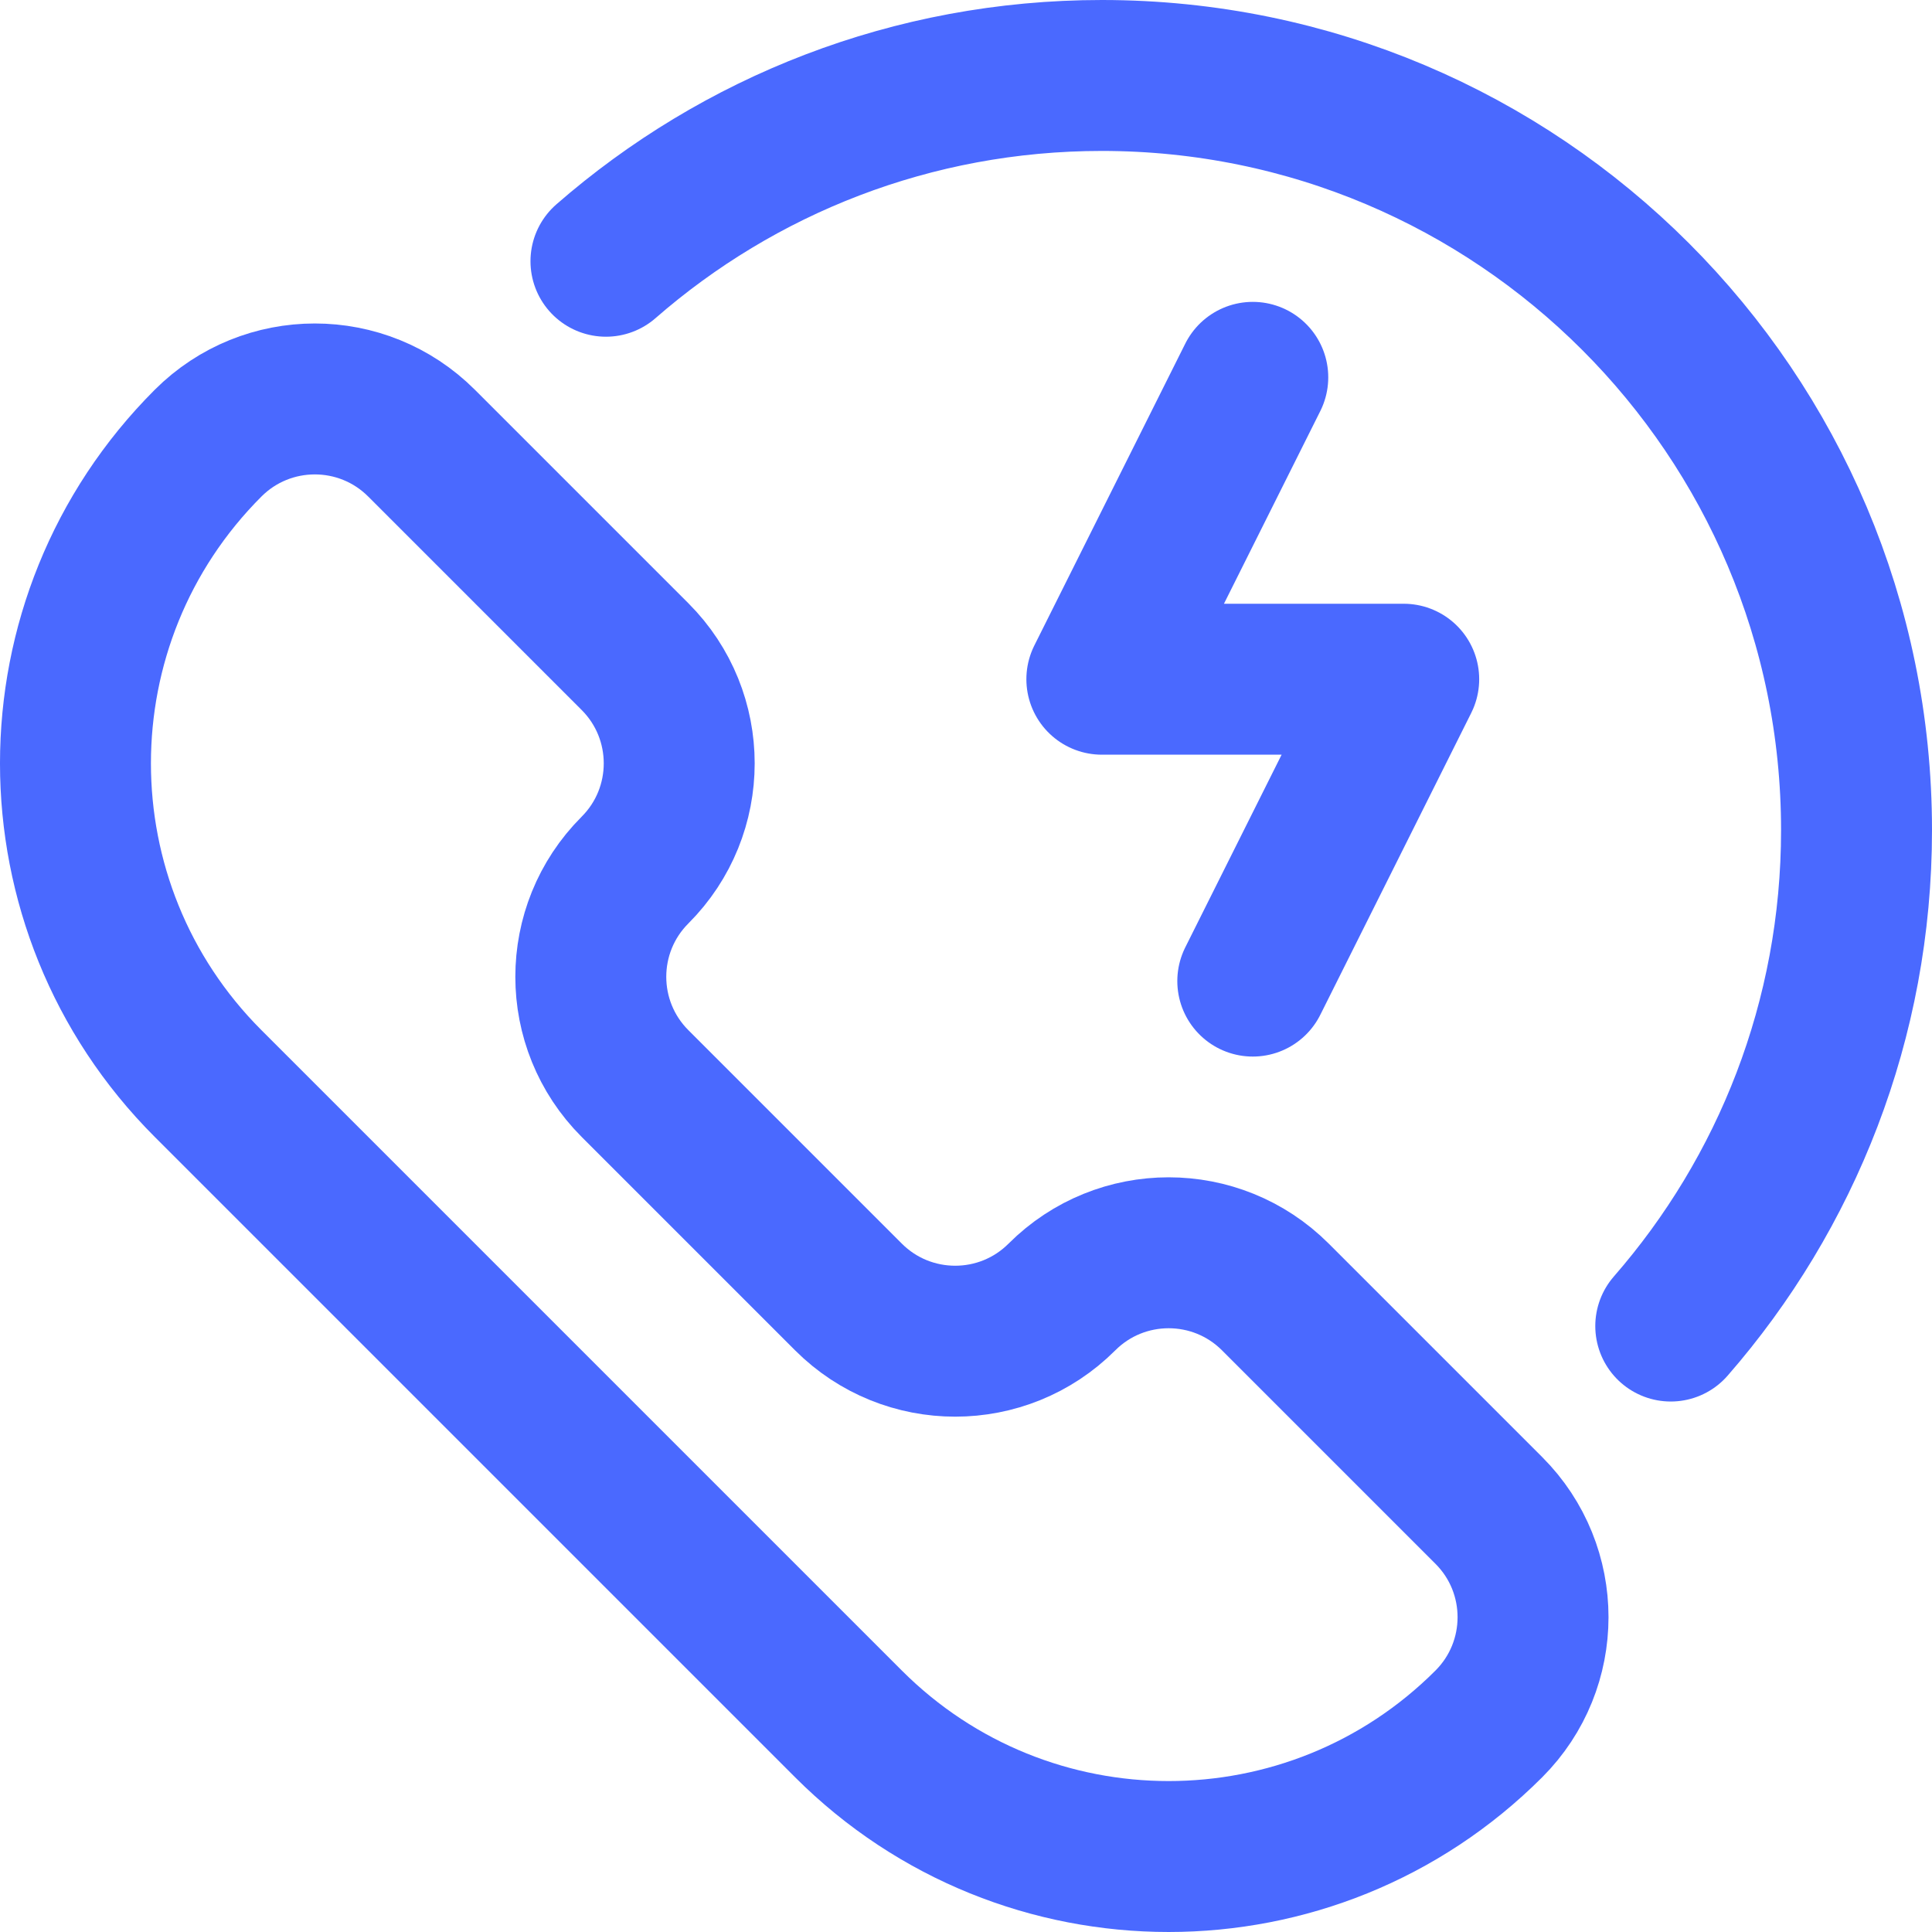
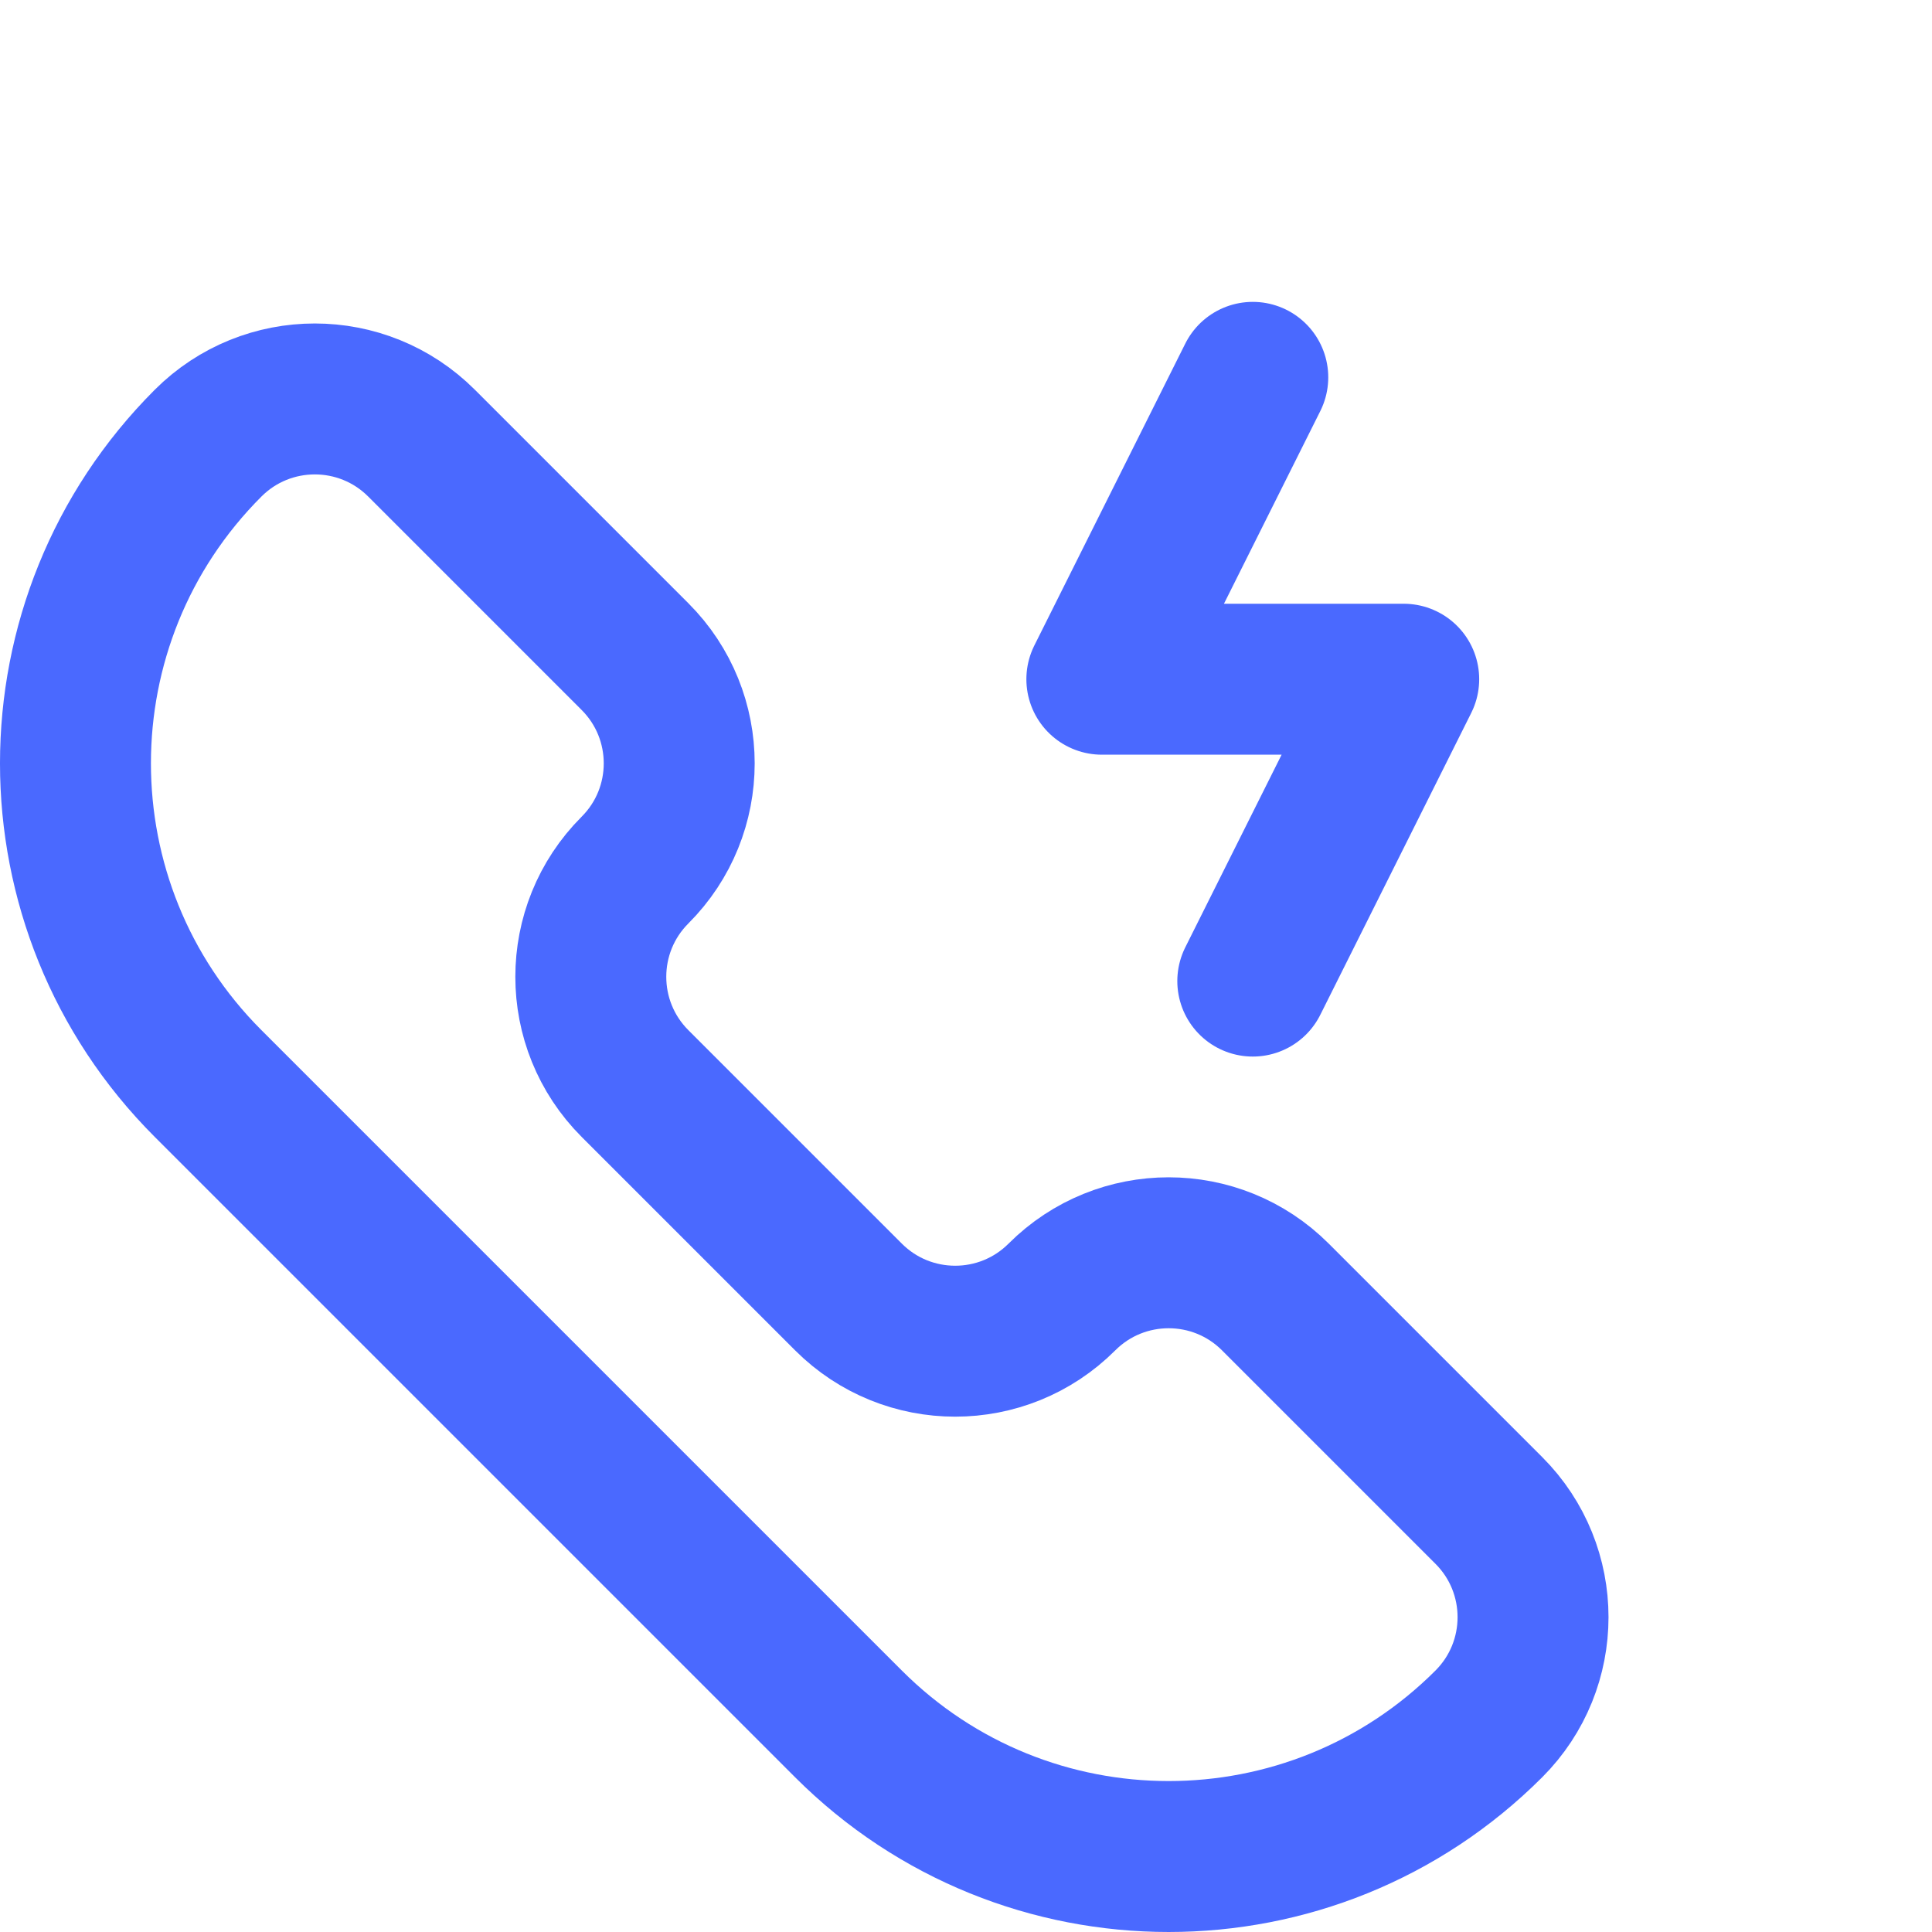
<svg xmlns="http://www.w3.org/2000/svg" width="512" height="512" x="0" y="0" viewBox="0 0 512 512" style="enable-background:new 0 0 512 512" xml:space="preserve" class="">
  <g>
    <path d="m332 100-40 80h80l-40 80M224.853 343.716l-56.569-56.569c-15.621-15.621-15.621-40.948 0-56.569s15.621-40.948 0-56.569l-56.569-56.569c-15.621-15.621-40.948-15.621-56.569 0-46.863 46.863-46.863 122.843 0 169.706l169.706 169.706c46.863 46.863 122.843 46.863 169.705 0 15.621-15.621 15.621-40.948 0-56.569l-56.569-56.569c-15.621-15.621-40.948-15.621-56.569 0s-40.945 15.623-56.566.002z" style="stroke-linecap: round; stroke-linejoin: round; stroke-miterlimit: 10;" fill="none" stroke="#4A69FF" stroke-width="40px" stroke-linecap="round" stroke-linejoin="round" stroke-miterlimit="10" data-original="#000000" opacity="1" class="" />
-     <path d="M160.583 69.233C195.729 38.572 241.696 20 292 20c110.457 0 200 89.543 200 200 0 50.304-18.572 96.271-49.233 131.417" style="stroke-linecap: round; stroke-linejoin: round; stroke-miterlimit: 10;" fill="none" stroke="#4A69FF" stroke-width="40px" stroke-linecap="round" stroke-linejoin="round" stroke-miterlimit="10" data-original="#000000" opacity="1" class="" />
  </g>
</svg>